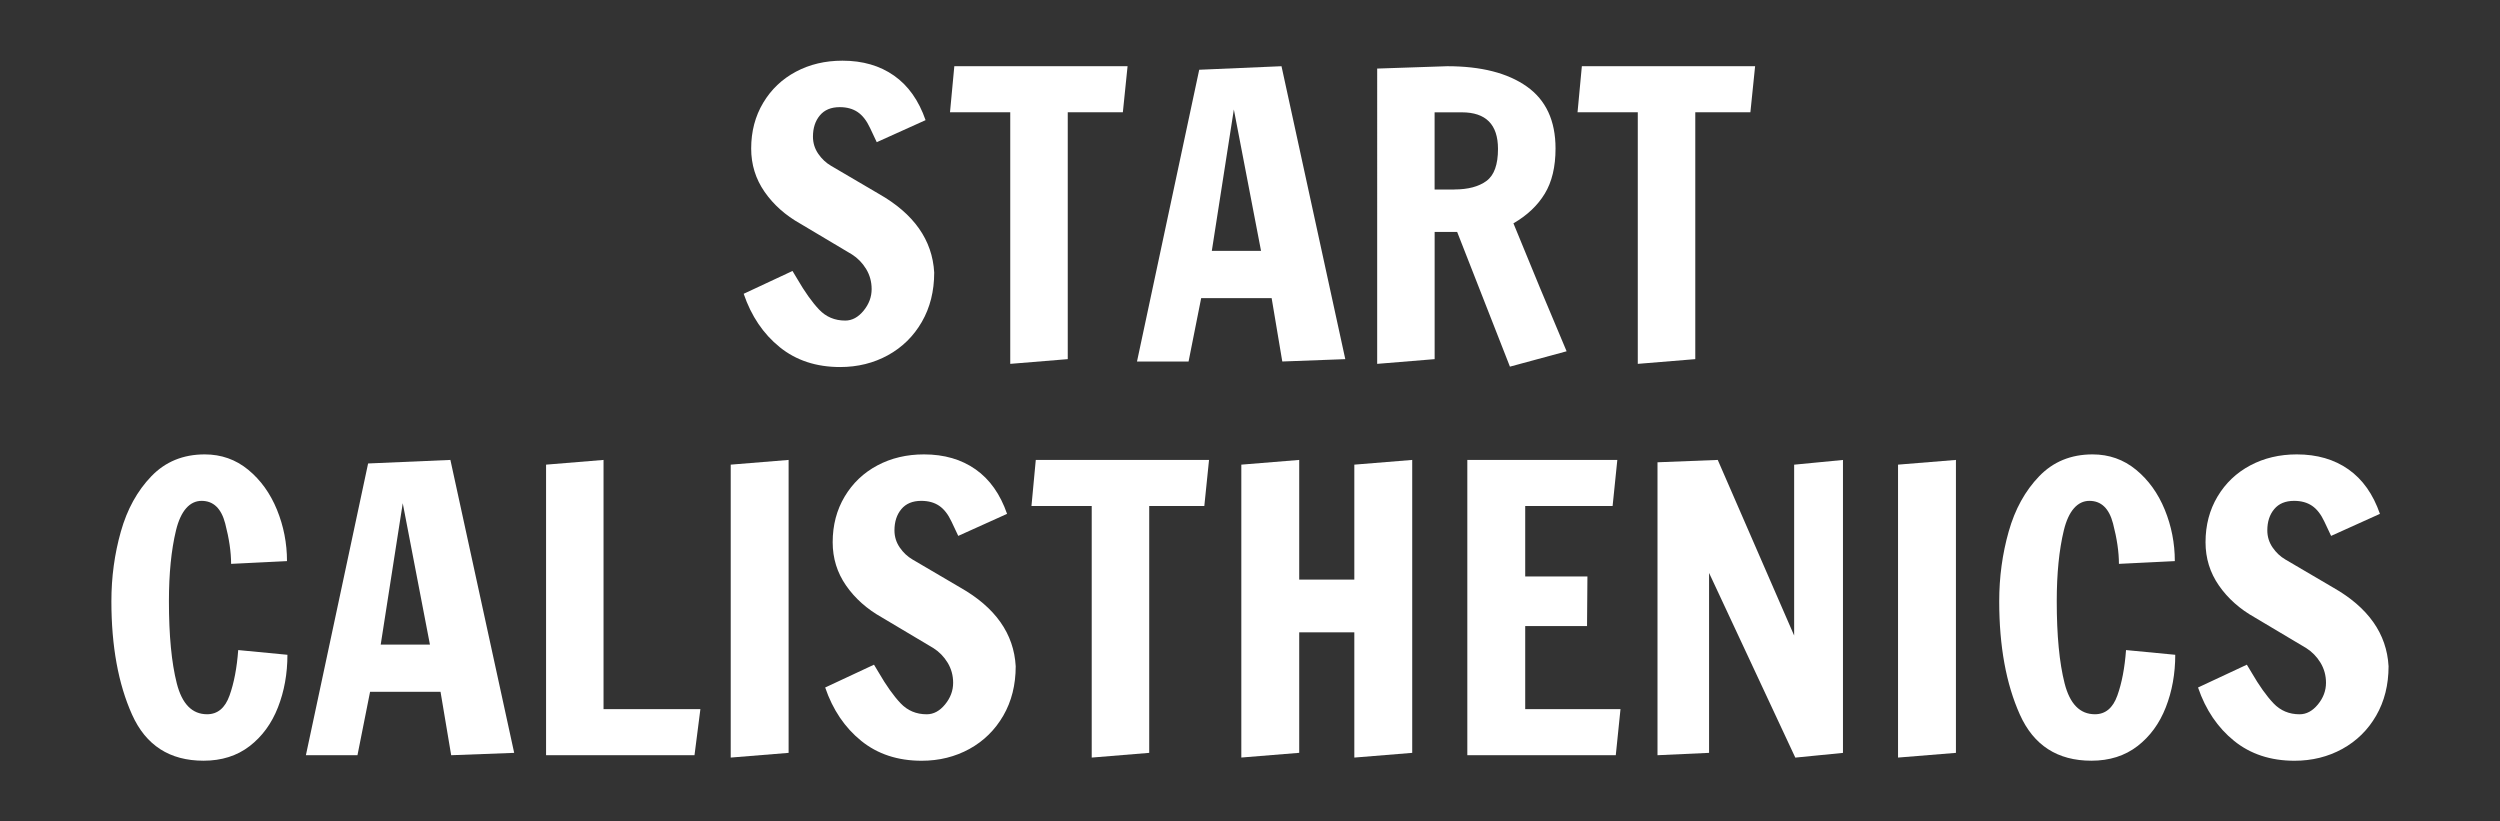
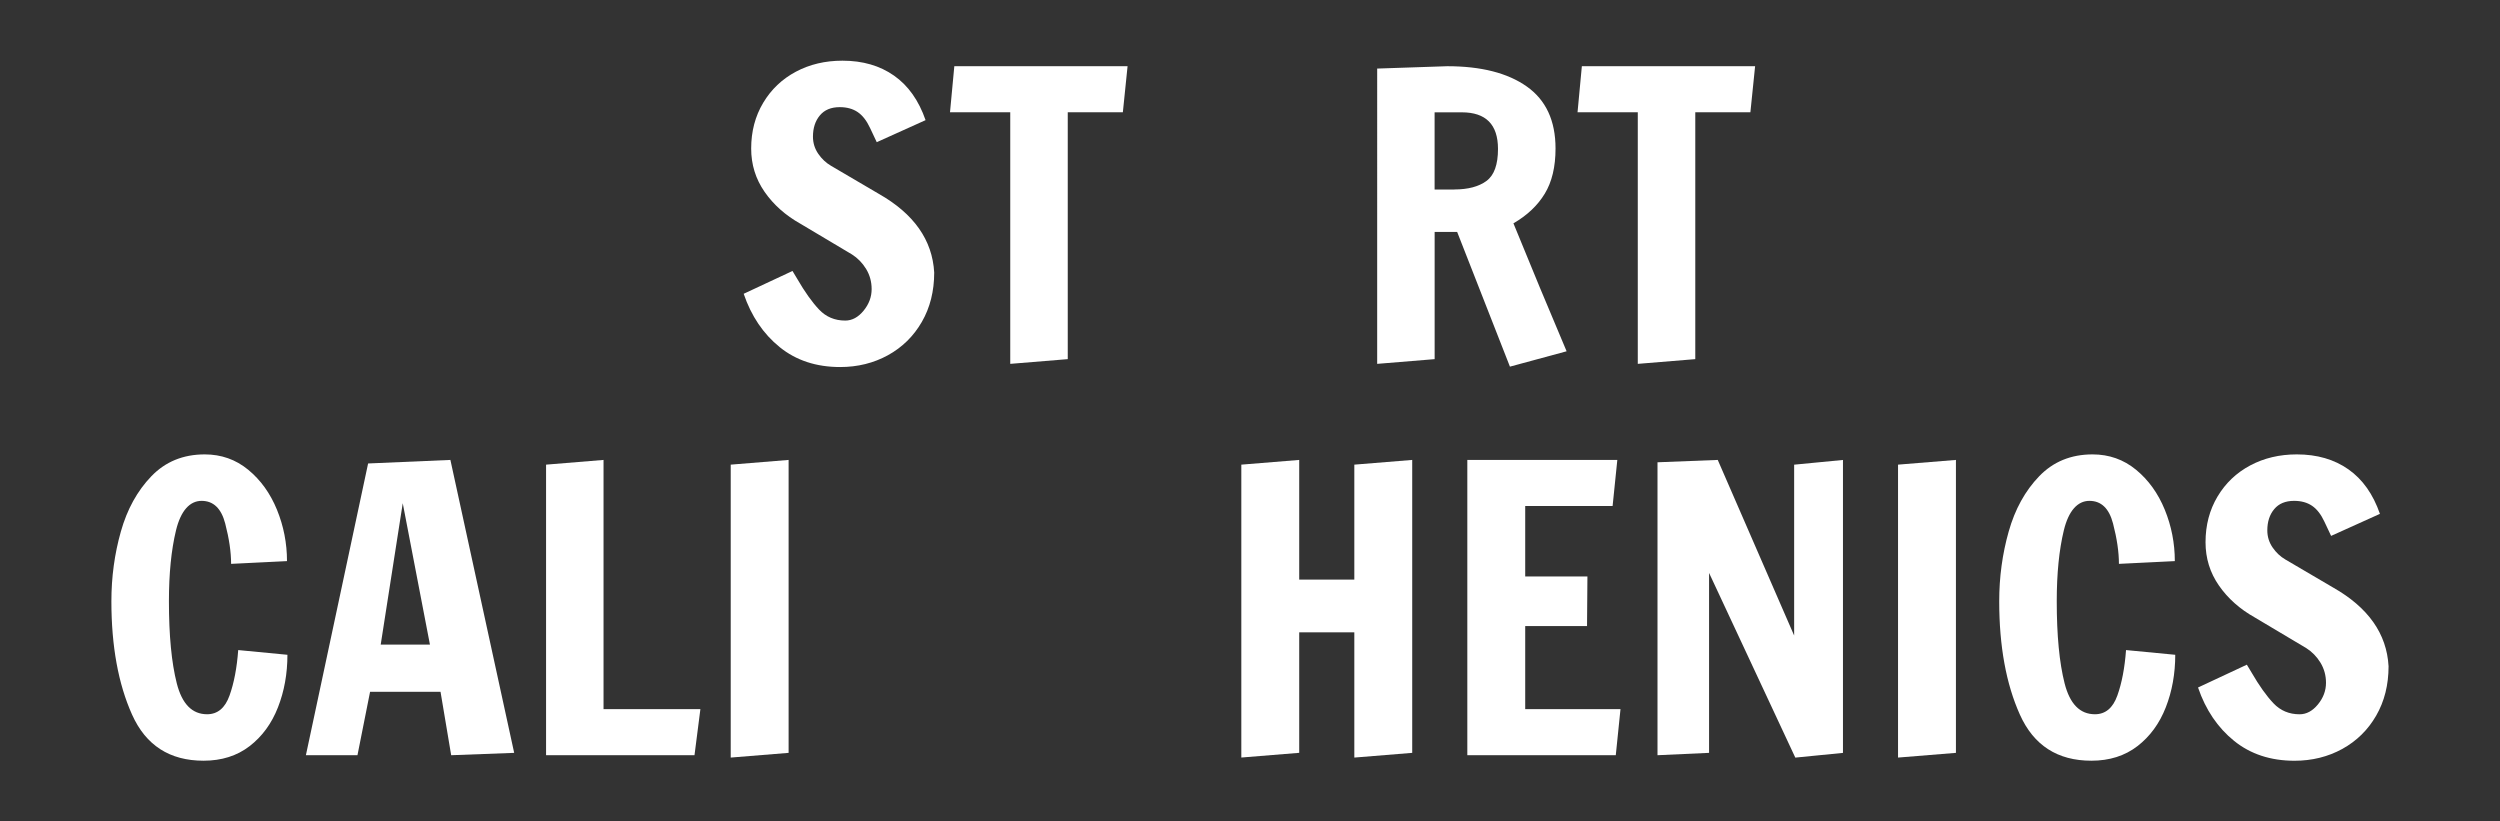
<svg xmlns="http://www.w3.org/2000/svg" id="Calque_2" viewBox="0 0 700 230">
  <rect x="0" y="0" width="700" height="230" fill="#333333" stroke="none" />
  <g id="Calque_1-2">
    <rect y="0" width="700" height="230" style="fill:none;" />
    <path d="M218.32,97.2c-4.59-3.71-7.96-8.69-10.09-14.94l13.67-6.39,1.32,2.2c2.13,3.68,4.17,6.54,6.12,8.6,1.95,2.06,4.39,3.09,7.33,3.09,1.91,0,3.62-.92,5.13-2.76,1.51-1.84,2.26-3.86,2.26-6.06,0-2.06-.52-3.93-1.54-5.62-1.03-1.69-2.35-3.05-3.97-4.08l-14.44-8.6c-4.19-2.35-7.53-5.33-10.03-8.93-2.5-3.6-3.75-7.64-3.75-12.13,0-4.78,1.12-9.04,3.36-12.79,2.24-3.75,5.29-6.65,9.15-8.71,3.86-2.06,8.21-3.09,13.06-3.09,5.66,0,10.47,1.4,14.44,4.19,3.97,2.79,6.91,6.95,8.82,12.46l-13.67,6.17c-.29-.59-.92-1.91-1.87-3.97-.96-2.06-2.11-3.54-3.47-4.46-1.36-.92-3.03-1.38-5.02-1.38-2.43,0-4.28.77-5.57,2.32-1.29,1.54-1.93,3.53-1.93,5.95,0,1.76.5,3.36,1.49,4.8s2.19,2.55,3.58,3.36l13.34,7.83c9.85,5.59,15.03,12.94,15.54,22.05,0,5.22-1.16,9.83-3.47,13.83-2.31,4.01-5.48,7.11-9.48,9.32-4.01,2.2-8.47,3.31-13.39,3.31-6.69,0-12.33-1.86-16.92-5.57Z" style="fill:#fff;" />
    <path d="M282.87,101.88V31.44h-16.87l1.21-12.9h48.51l-1.32,12.9h-15.43v69.12l-16.09,1.32Z" style="fill:#fff;" />
-     <path d="M318.36,101.22l17.42-81.69,23.04-.99,17.86,82.02-17.64.66-2.98-17.75h-19.73l-3.53,17.75h-14.44ZM339.31,70.24h13.78l-7.61-39.58-6.17,39.58Z" style="fill:#fff;" />
    <path d="M407.98,64.95h-6.28v35.61l-16.09,1.32V19.2l19.62-.66c9.48,0,16.9,1.89,22.27,5.68,5.36,3.79,8.05,9.57,8.05,17.36,0,5.15-1.01,9.37-3.03,12.68-2.02,3.31-4.94,6.06-8.76,8.27l7.39,17.97,7.5,17.86-15.87,4.3-14.77-37.7ZM407.21,53.05c3.82,0,6.82-.79,8.98-2.37,2.17-1.58,3.25-4.57,3.25-8.98,0-6.83-3.38-10.25-10.14-10.25h-7.61v21.61h5.51Z" style="fill:#fff;" />
    <path d="M458.58,101.88V31.44h-16.87l1.21-12.9h48.51l-1.32,12.9h-15.43v69.12l-16.09,1.32Z" style="fill:#fff;" />
    <path d="M36.98,200.1c-3.86-8.6-5.79-19.18-5.79-31.75,0-6.76.88-13.26,2.65-19.51,1.76-6.25,4.61-11.41,8.54-15.49,3.93-4.08,8.91-6.12,14.94-6.12,4.63,0,8.69,1.43,12.18,4.3,3.49,2.87,6.17,6.6,8.05,11.19,1.87,4.59,2.81,9.39,2.81,14.39l-15.65.77c0-3.31-.55-7.07-1.65-11.3-1.1-4.23-3.31-6.34-6.61-6.34s-5.84,2.76-7.17,8.27-1.98,12.13-1.98,19.84c0,9.55.73,17.22,2.2,22.99,1.47,5.77,4.3,8.65,8.49,8.65,2.94,0,5.03-1.74,6.28-5.24,1.25-3.49,2.06-7.73,2.43-12.73l13.78,1.32c0,5.29-.88,10.2-2.65,14.72s-4.41,8.14-7.94,10.86c-3.53,2.72-7.83,4.08-12.9,4.08-9.48,0-16.15-4.3-20.01-12.9Z" style="fill:#fff;" />
    <path d="M85.65,211.46l17.42-81.69,23.04-.99,17.86,82.02-17.64.66-2.98-17.75h-19.73l-3.53,17.75h-14.44ZM106.6,180.48h13.78l-7.61-39.58-6.17,39.58Z" style="fill:#fff;" />
    <path d="M152.9,211.46v-81.36l16.09-1.32v69.78h27.12l-1.65,12.9h-41.56Z" style="fill:#fff;" />
    <path d="M204.6,212.12v-82.02l16.21-1.32v82.02l-16.21,1.32Z" style="fill:#fff;" />
-     <path d="M241.14,207.44c-4.59-3.71-7.96-8.69-10.09-14.94l13.67-6.39,1.32,2.2c2.13,3.68,4.17,6.54,6.12,8.6,1.95,2.06,4.39,3.09,7.33,3.09,1.91,0,3.62-.92,5.13-2.76,1.51-1.84,2.26-3.86,2.26-6.06,0-2.06-.52-3.93-1.54-5.62-1.03-1.69-2.35-3.05-3.97-4.08l-14.44-8.6c-4.19-2.35-7.53-5.33-10.03-8.93-2.5-3.6-3.75-7.64-3.75-12.13,0-4.78,1.12-9.04,3.36-12.79,2.24-3.75,5.29-6.65,9.15-8.71,3.86-2.06,8.21-3.09,13.06-3.09,5.66,0,10.47,1.4,14.44,4.19,3.97,2.79,6.91,6.95,8.82,12.46l-13.67,6.17c-.29-.59-.92-1.91-1.87-3.97-.96-2.06-2.11-3.54-3.47-4.46-1.36-.92-3.03-1.38-5.02-1.38-2.43,0-4.28.77-5.57,2.32-1.29,1.54-1.93,3.53-1.93,5.95,0,1.76.5,3.36,1.49,4.8s2.19,2.55,3.58,3.36l13.34,7.83c9.85,5.59,15.03,12.94,15.54,22.05,0,5.22-1.16,9.83-3.47,13.83-2.32,4.01-5.48,7.11-9.48,9.32-4.01,2.2-8.47,3.31-13.39,3.31-6.69,0-12.33-1.86-16.92-5.57Z" style="fill:#fff;" />
-     <path d="M305.68,212.12v-70.44h-16.87l1.21-12.9h48.51l-1.32,12.9h-15.43v69.12l-16.09,1.32Z" style="fill:#fff;" />
    <path d="M347.57,212.12v-82.02l16.21-1.32v33.51h15.43v-32.19l16.21-1.32v82.02l-16.21,1.32v-35.06h-15.43v33.73l-16.21,1.32Z" style="fill:#fff;" />
    <path d="M410.85,211.46v-82.68h42l-1.32,12.9h-24.47v19.73h17.42l-.11,13.89h-17.31v23.26h26.68l-1.32,12.9h-41.56Z" style="fill:#fff;" />
    <path d="M502.68,212.12l-24.14-51.7v50.38l-14.44.66v-82.02l16.87-.66,21.39,49.17v-47.84l13.67-1.32v82.02l-13.34,1.32Z" style="fill:#fff;" />
-     <path d="M531.45,212.12v-82.02l16.21-1.32v82.02l-16.21,1.32Z" style="fill:#fff;" />
+     <path d="M531.45,212.12v-82.02l16.21-1.32v82.02l-16.21,1.32" style="fill:#fff;" />
    <path d="M565.57,200.1c-3.86-8.6-5.79-19.18-5.79-31.75,0-6.76.88-13.26,2.65-19.51,1.76-6.25,4.61-11.41,8.54-15.49,3.93-4.08,8.91-6.12,14.94-6.12,4.63,0,8.69,1.43,12.18,4.3,3.49,2.87,6.17,6.6,8.05,11.19,1.87,4.59,2.81,9.39,2.81,14.39l-15.65.77c0-3.31-.55-7.07-1.65-11.3-1.1-4.23-3.31-6.34-6.61-6.34s-5.84,2.76-7.17,8.27-1.98,12.13-1.98,19.84c0,9.55.73,17.22,2.2,22.99,1.47,5.77,4.3,8.65,8.49,8.65,2.94,0,5.03-1.74,6.28-5.24,1.25-3.49,2.06-7.73,2.43-12.73l13.78,1.32c0,5.29-.88,10.2-2.65,14.72s-4.41,8.14-7.94,10.86c-3.53,2.72-7.83,4.08-12.9,4.08-9.48,0-16.15-4.3-20.01-12.9Z" style="fill:#fff;" />
    <path d="M625.54,207.44c-4.59-3.71-7.96-8.69-10.09-14.94l13.67-6.39,1.32,2.2c2.13,3.68,4.17,6.54,6.12,8.6,1.95,2.06,4.39,3.09,7.33,3.09,1.91,0,3.62-.92,5.13-2.76,1.51-1.84,2.26-3.86,2.26-6.06,0-2.06-.52-3.93-1.54-5.62-1.03-1.69-2.35-3.05-3.97-4.08l-14.44-8.6c-4.19-2.35-7.53-5.33-10.03-8.93-2.5-3.6-3.75-7.64-3.75-12.13,0-4.78,1.12-9.04,3.36-12.79,2.24-3.75,5.29-6.65,9.15-8.71,3.86-2.06,8.21-3.09,13.06-3.09,5.66,0,10.47,1.4,14.44,4.19,3.97,2.79,6.91,6.95,8.82,12.46l-13.67,6.17c-.29-.59-.92-1.91-1.87-3.97-.96-2.06-2.11-3.54-3.47-4.46-1.36-.92-3.03-1.38-5.02-1.38-2.43,0-4.28.77-5.57,2.32-1.29,1.54-1.93,3.53-1.93,5.95,0,1.76.5,3.36,1.49,4.8s2.19,2.55,3.58,3.36l13.34,7.83c9.85,5.59,15.03,12.94,15.54,22.05,0,5.22-1.16,9.83-3.47,13.83-2.31,4.01-5.48,7.11-9.48,9.32-4.01,2.2-8.47,3.31-13.39,3.31-6.69,0-12.33-1.86-16.92-5.57Z" style="fill:#fff;" />
  </g>
</svg>